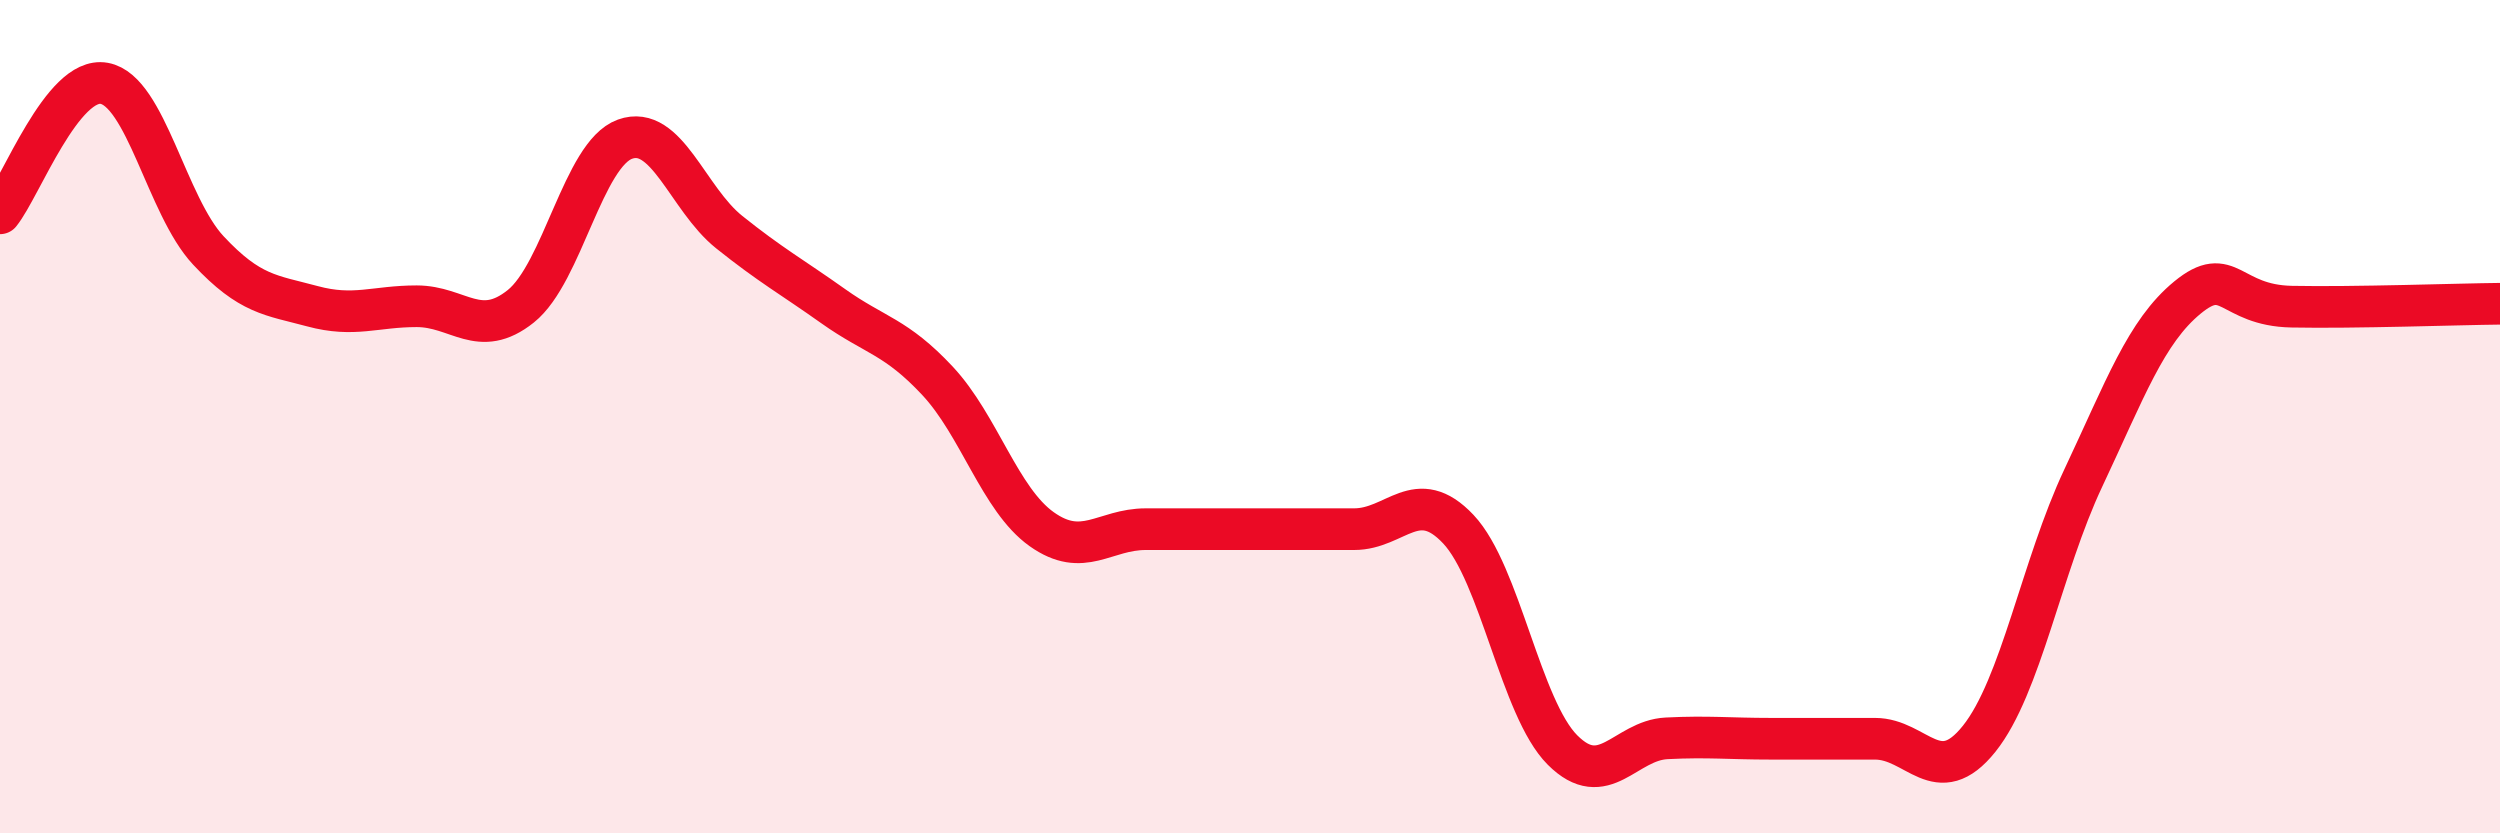
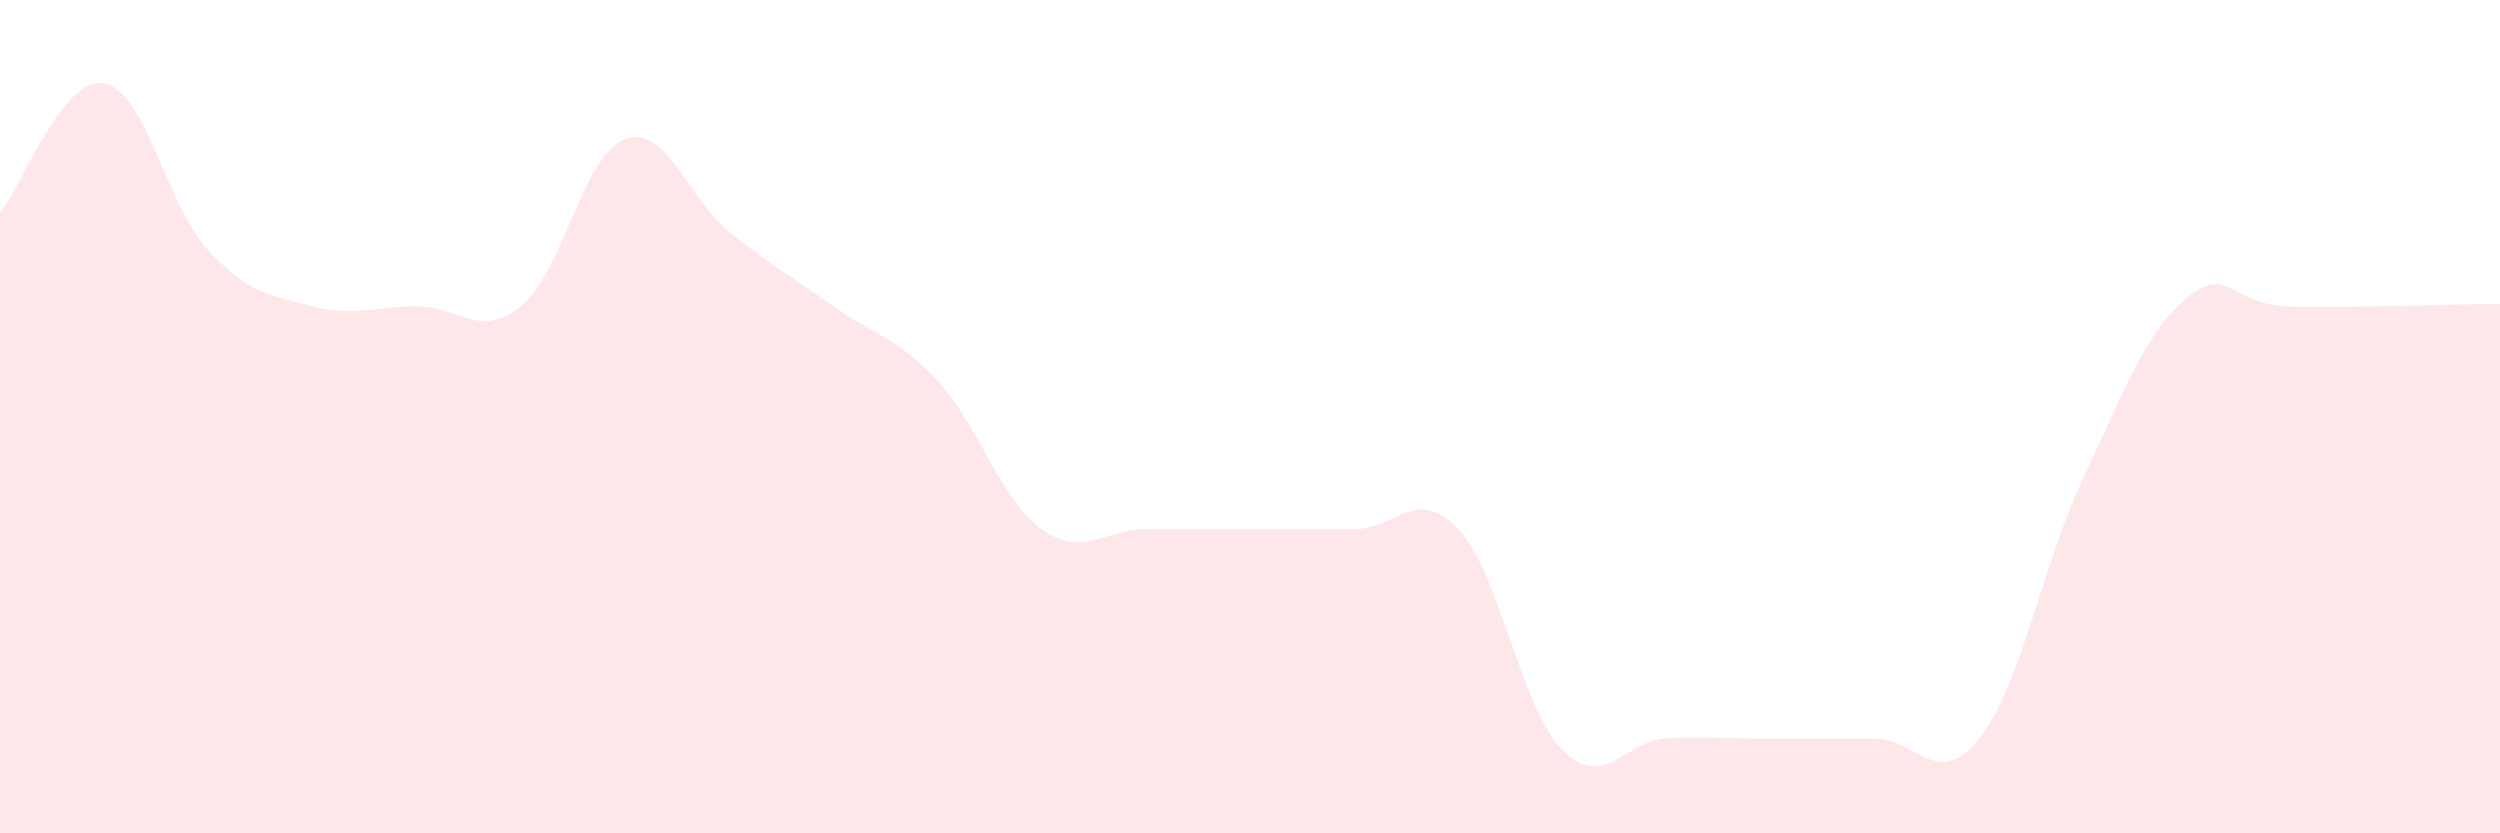
<svg xmlns="http://www.w3.org/2000/svg" width="60" height="20" viewBox="0 0 60 20">
  <path d="M 0,5.12 C 0.5,4.5 1.5,1.82 2.5,2 C 3.5,2.18 4,4.94 5,6.01 C 6,7.08 6.5,7.08 7.5,7.35 C 8.5,7.62 9,7.35 10,7.35 C 11,7.35 11.5,8.15 12.5,7.35 C 13.5,6.55 14,3.7 15,3.34 C 16,2.98 16.5,4.77 17.5,5.57 C 18.5,6.37 19,6.64 20,7.35 C 21,8.06 21.5,8.07 22.5,9.14 C 23.5,10.21 24,11.99 25,12.7 C 26,13.41 26.5,12.7 27.5,12.7 C 28.5,12.7 29,12.7 30,12.7 C 31,12.7 31.5,12.7 32.5,12.7 C 33.5,12.7 34,11.64 35,12.7 C 36,13.76 36.5,17 37.5,18 C 38.5,19 39,17.77 40,17.72 C 41,17.67 41.5,17.73 42.5,17.73 C 43.5,17.73 44,17.73 45,17.73 C 46,17.73 46.5,18.98 47.5,17.73 C 48.5,16.48 49,13.59 50,11.47 C 51,9.35 51.5,7.96 52.5,7.14 C 53.5,6.32 53.5,7.33 55,7.36 C 56.5,7.39 59,7.3 60,7.29L60 20L0 20Z" fill="#EB0A25" opacity="0.1" stroke-linecap="round" stroke-linejoin="round" />
-   <path d="M 0,5.12 C 0.5,4.5 1.5,1.82 2.5,2 C 3.5,2.18 4,4.94 5,6.01 C 6,7.08 6.5,7.08 7.5,7.35 C 8.5,7.62 9,7.35 10,7.35 C 11,7.35 11.5,8.15 12.5,7.35 C 13.5,6.55 14,3.7 15,3.34 C 16,2.98 16.5,4.77 17.5,5.57 C 18.5,6.37 19,6.64 20,7.35 C 21,8.06 21.5,8.07 22.5,9.14 C 23.5,10.21 24,11.99 25,12.7 C 26,13.41 26.5,12.7 27.5,12.7 C 28.5,12.7 29,12.7 30,12.7 C 31,12.7 31.5,12.7 32.5,12.7 C 33.5,12.7 34,11.64 35,12.7 C 36,13.76 36.5,17 37.5,18 C 38.5,19 39,17.77 40,17.72 C 41,17.67 41.5,17.73 42.5,17.73 C 43.5,17.73 44,17.73 45,17.73 C 46,17.73 46.5,18.98 47.5,17.73 C 48.5,16.48 49,13.59 50,11.47 C 51,9.35 51.5,7.96 52.5,7.14 C 53.5,6.32 53.5,7.33 55,7.36 C 56.5,7.39 59,7.3 60,7.29" stroke="#EB0A25" stroke-width="1" fill="none" stroke-linecap="round" stroke-linejoin="round" />
</svg>